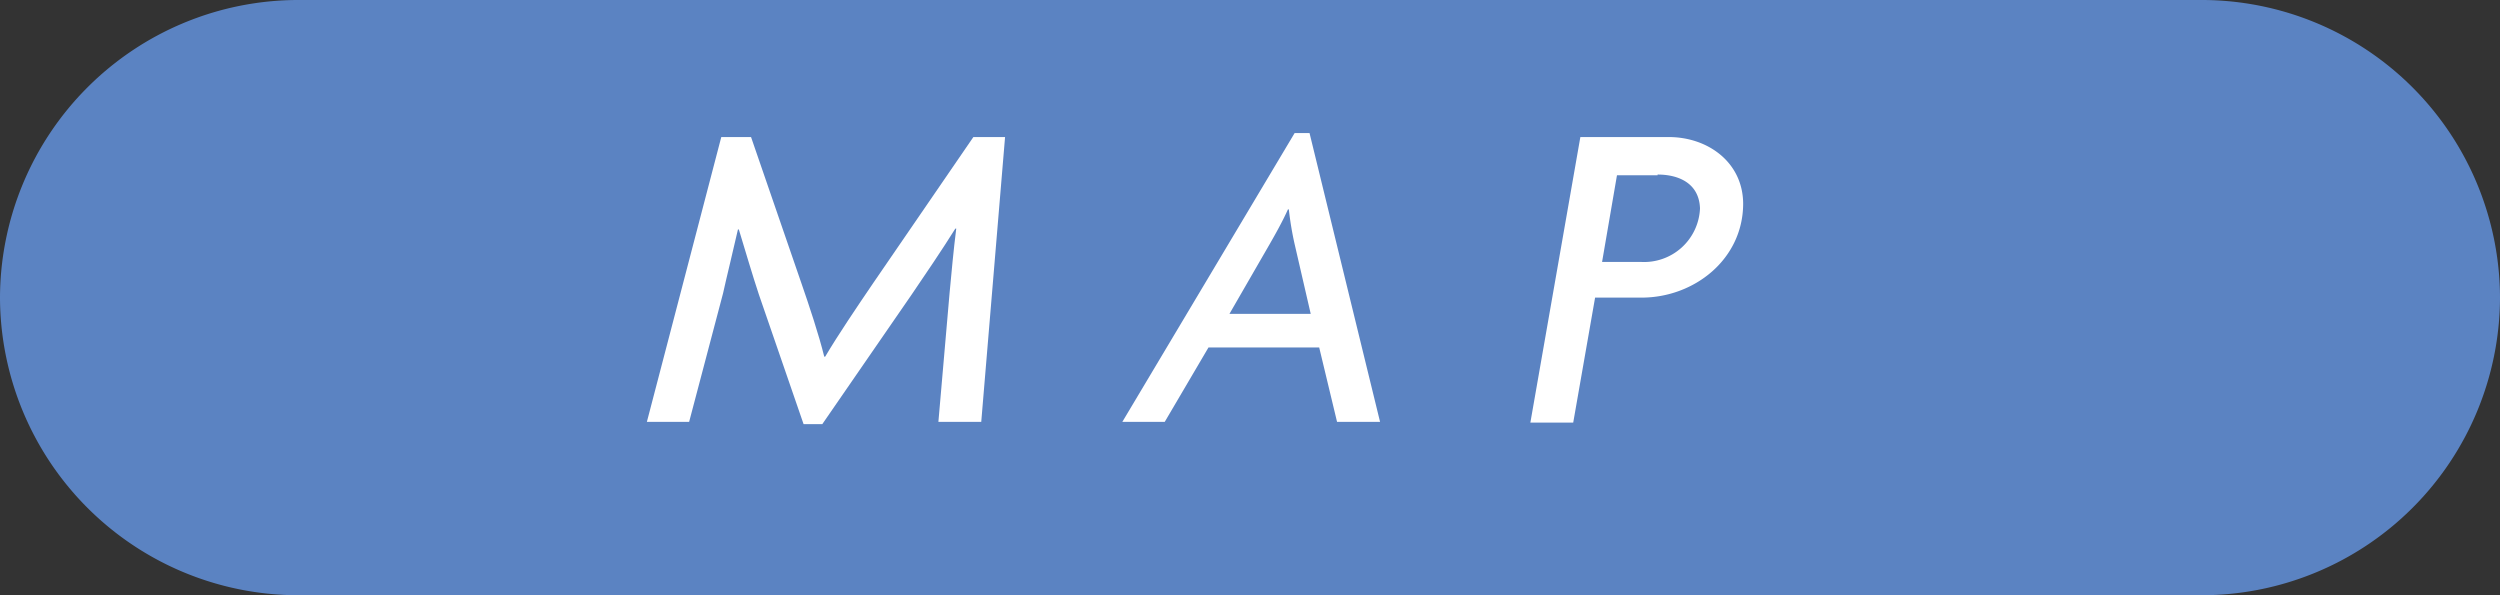
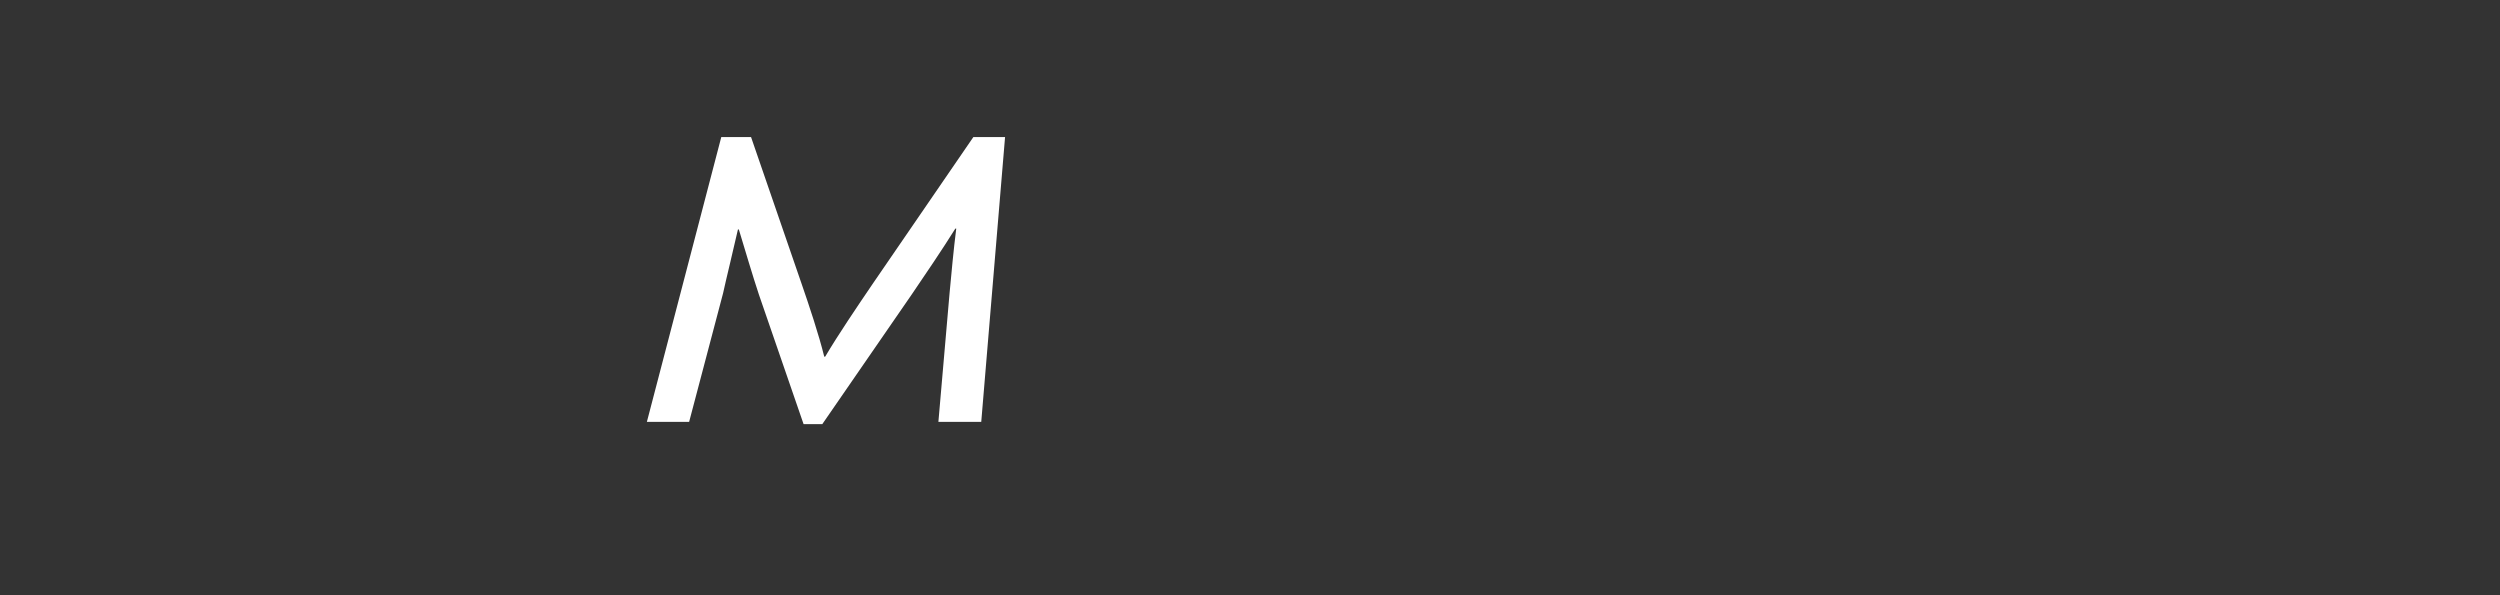
<svg xmlns="http://www.w3.org/2000/svg" viewBox="0 0 168 40">
  <rect x="0" y="0" width="168" height="40" fill="#333333" stroke="none" />
  <defs>
    <style>.cls-1{fill:#5b83c2;}.cls-2{fill:#fff;}</style>
  </defs>
  <title>アセット 40_29</title>
  <g id="レイヤー_2" data-name="レイヤー 2">
    <g id="TOP">
-       <path class="cls-1" d="M168,20a20.06,20.06,0,0,1-20,20H20A20.06,20.06,0,0,1,0,20H0A20.06,20.06,0,0,1,20,0H148a20.06,20.06,0,0,1,20,20Z" />
      <path class="cls-2" d="M65.94,28.35H63.06l.75-8.64c.12-1.29.27-2.94.45-4.35H64.2c-.84,1.35-2.1,3.21-2.94,4.44l-6,8.7H54l-3-8.7c-.42-1.26-.93-3-1.35-4.38h-.06c-.33,1.47-.75,3.15-1,4.29l-2.28,8.64H43.47l5-19.14h2l3.39,9.84c.51,1.47,1.17,3.45,1.53,4.92h.06c.87-1.47,2.13-3.33,3.21-4.92l6.75-9.84h2.13Z" />
-       <path class="cls-2" d="M89.85,28.35l-1.2-5H81.21l-2.94,5H75.42L87,8.94h1l4.74,19.41ZM87,16.41a21.09,21.09,0,0,1-.39-2.34h-.06c-.36.81-.87,1.71-1.23,2.34l-2.7,4.68h5.46Z" />
-       <path class="cls-2" d="M110.31,20h-3.12l-1.47,8.4h-2.88L106.2,9.21h5.94c2.64,0,5,1.71,5,4.5C117.12,17.43,113.85,20,110.31,20Zm1.08-8.22h-2.73l-1,5.82h2.58a3.76,3.76,0,0,0,4-3.6C114.18,12.33,112.83,11.73,111.39,11.73Z" />
    </g>
  </g>
</svg>